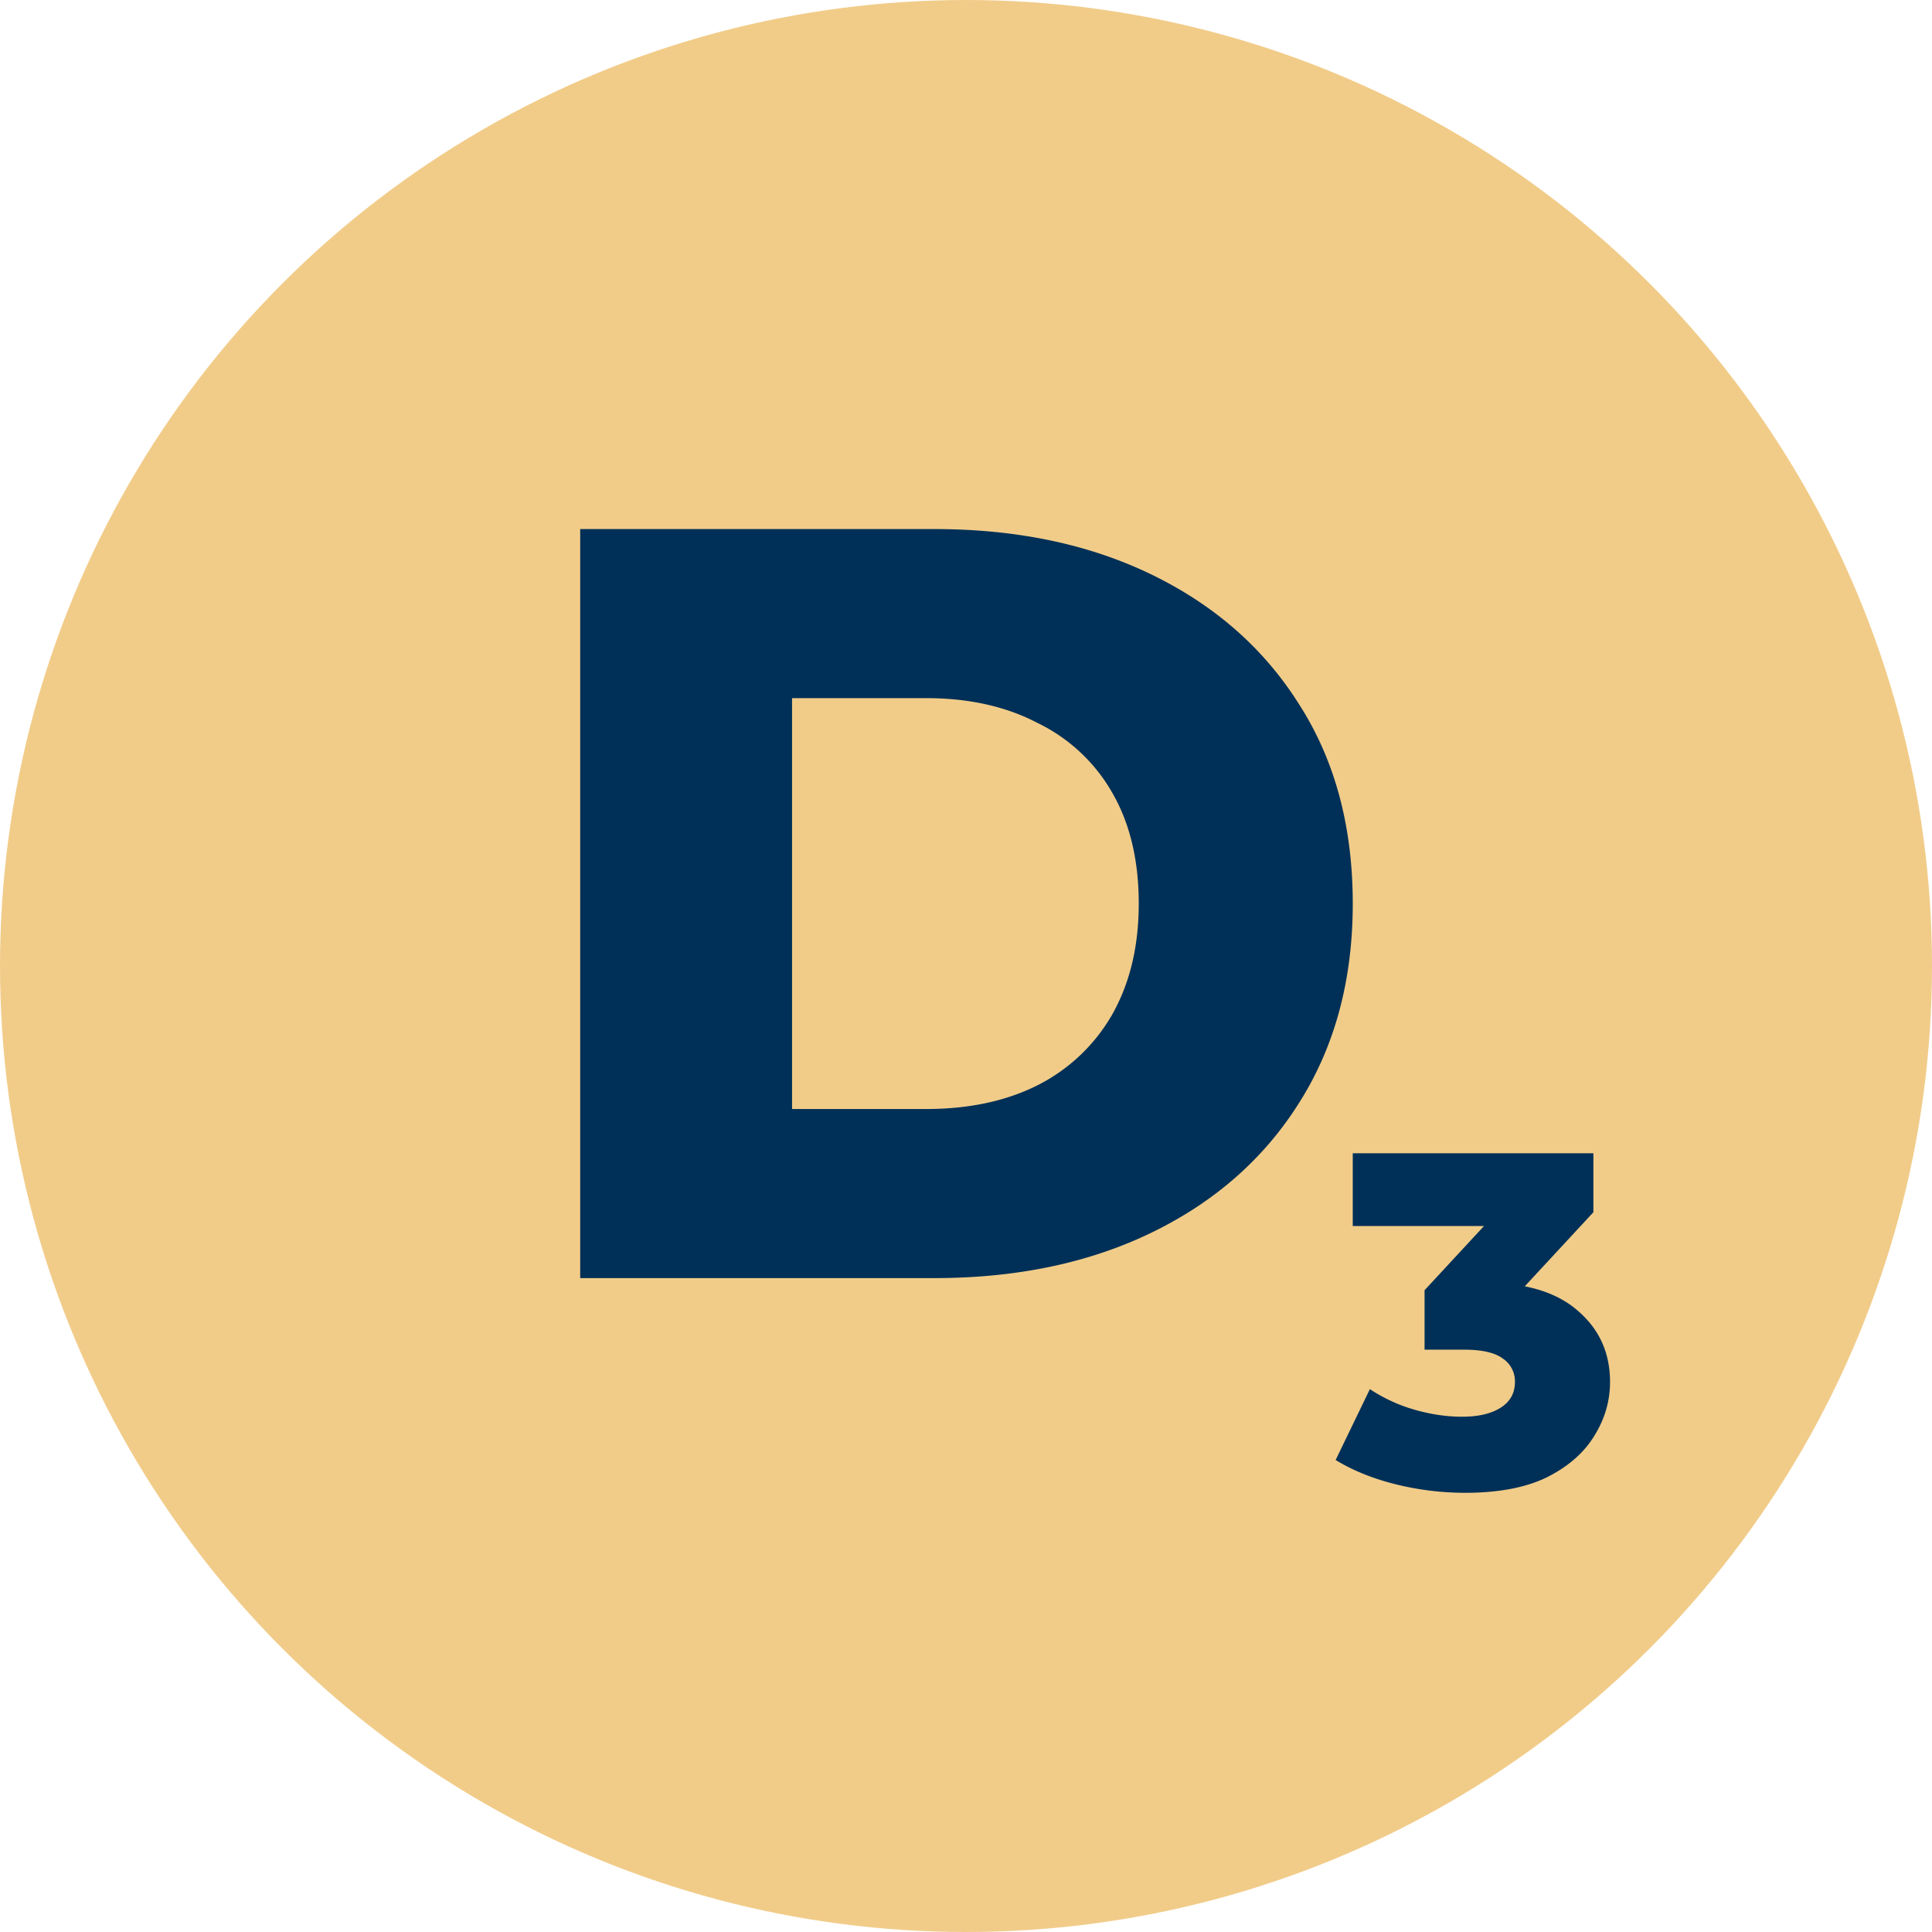
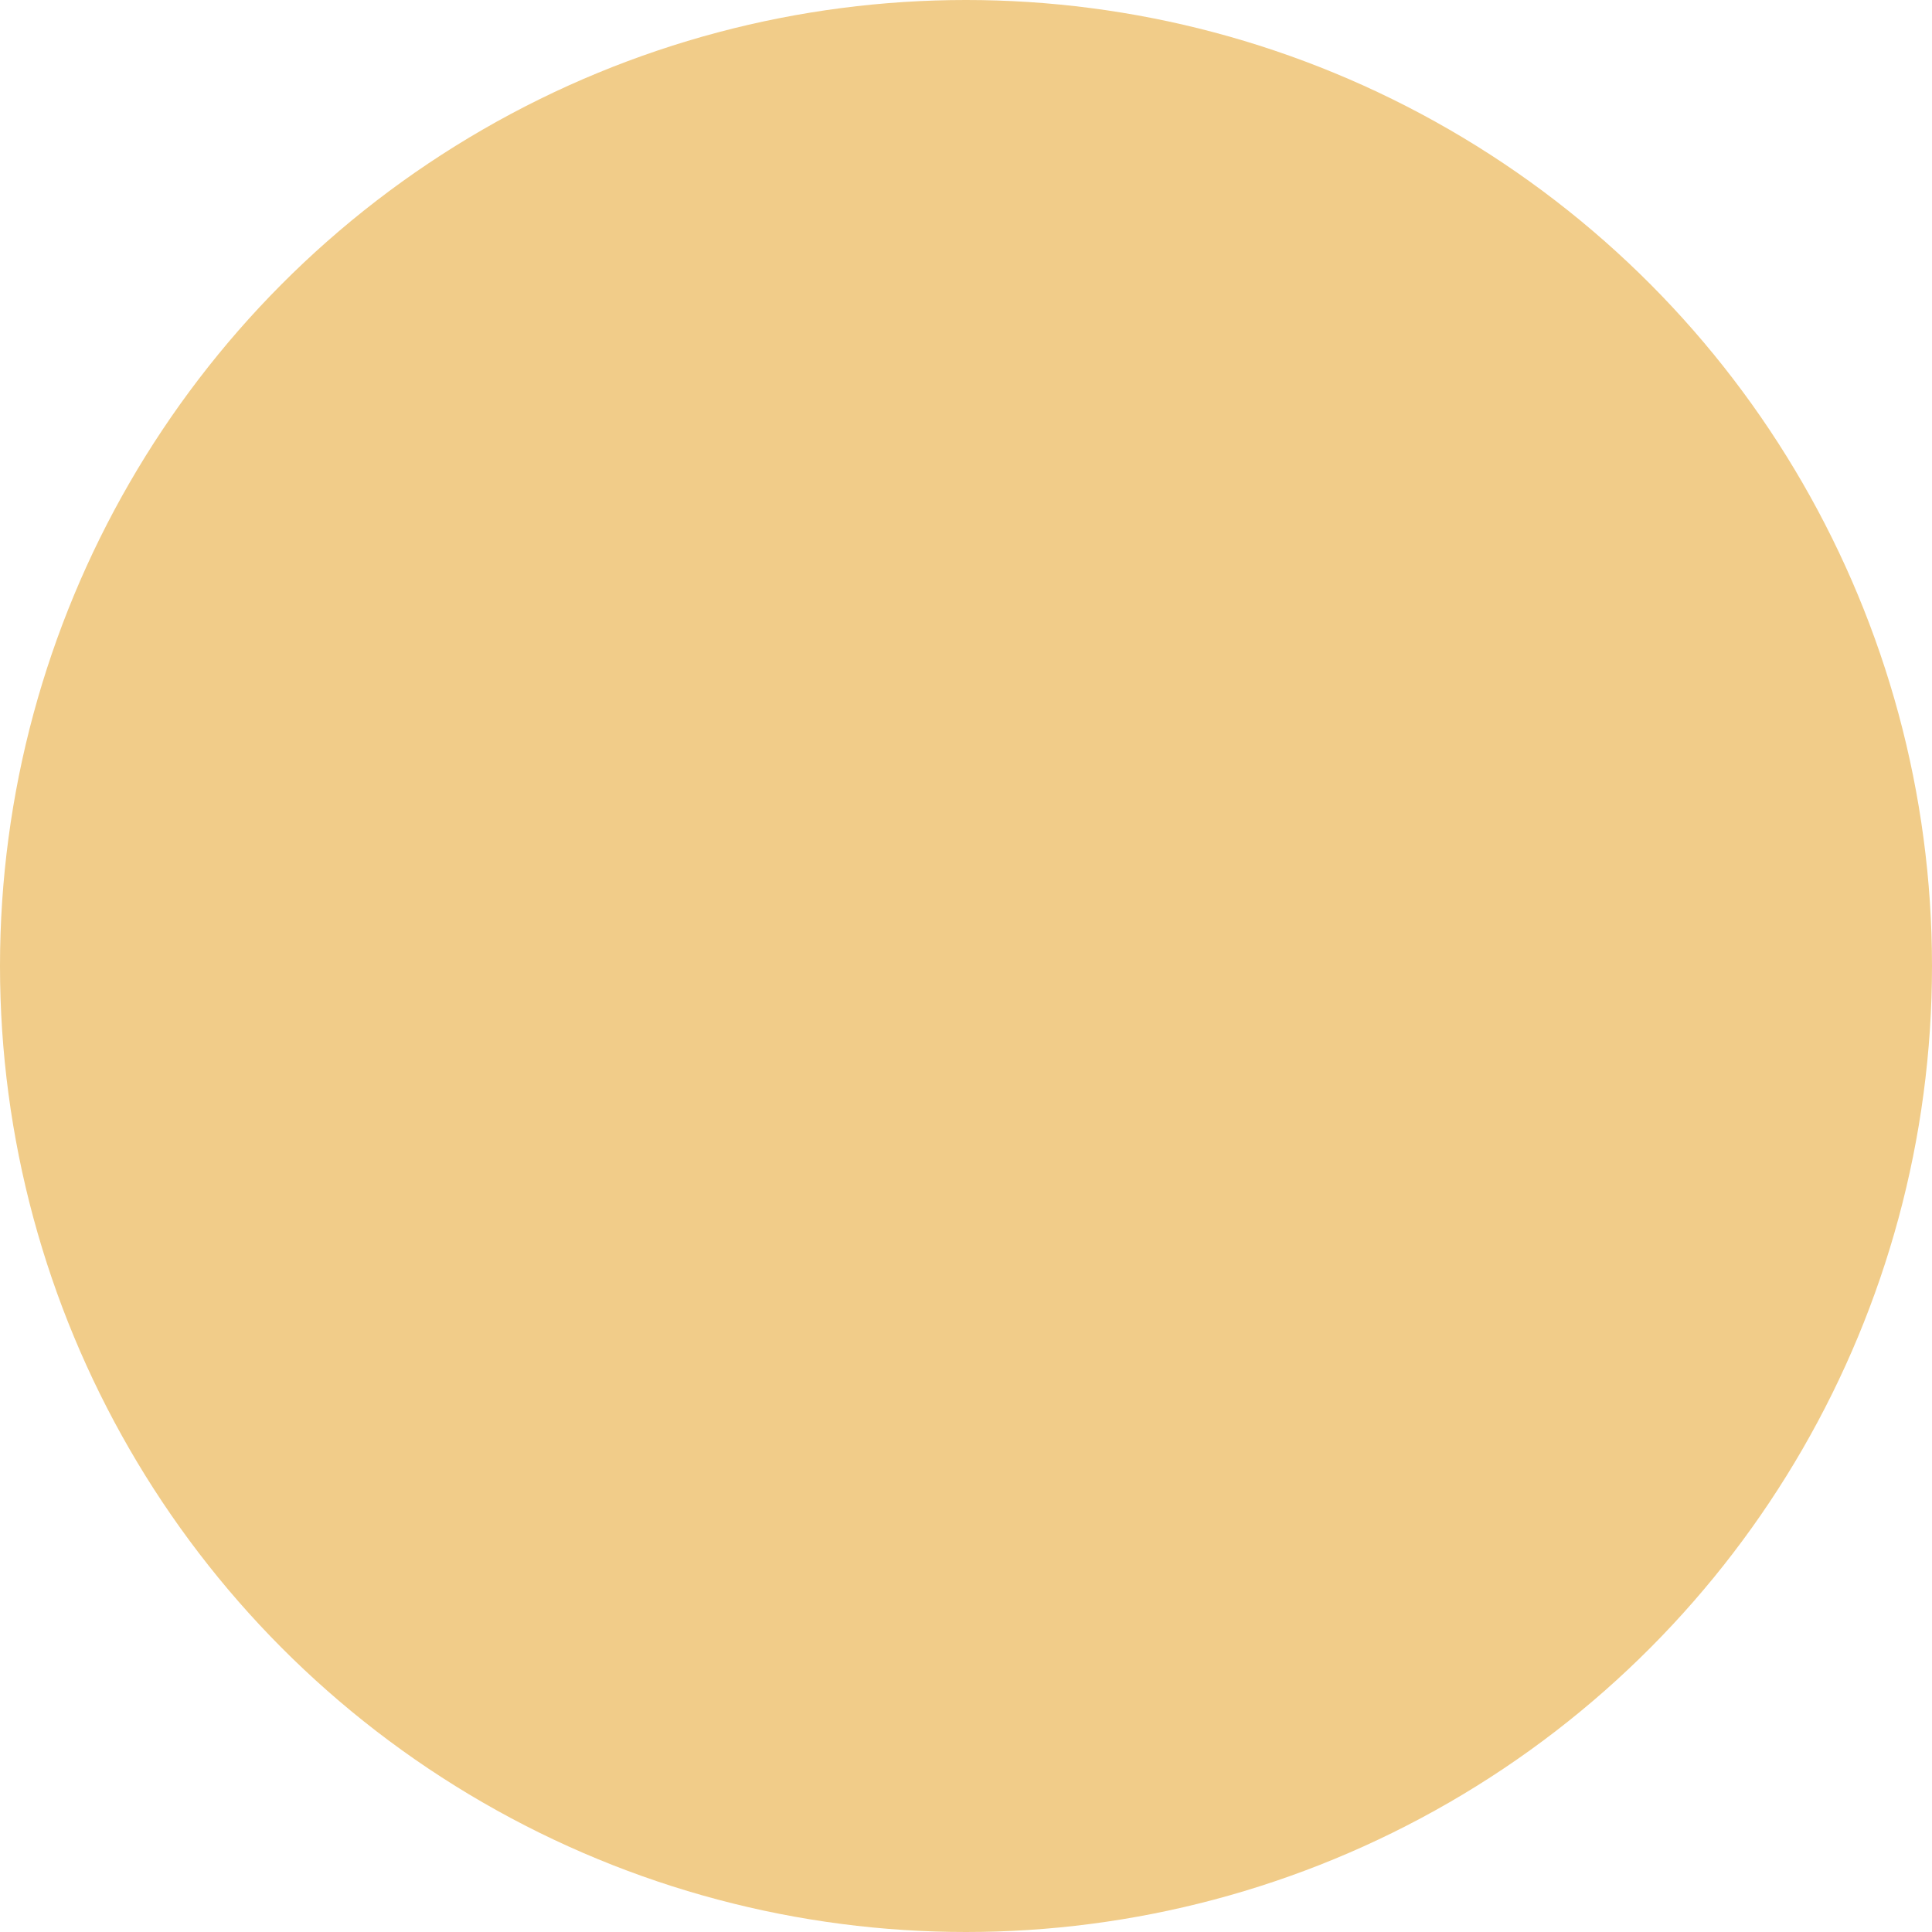
<svg xmlns="http://www.w3.org/2000/svg" fill="none" viewBox="0 0 65 65">
  <circle cx="32.5" cy="32.5" r="32.5" fill="#F1CC89" />
-   <path fill="#003057" d="M19.52 43V17.8h11.916c2.784 0 5.232.516 7.344 1.548s3.756 2.484 4.932 4.356c1.2 1.872 1.8 4.104 1.8 6.696 0 2.568-.6 4.8-1.8 6.696-1.176 1.872-2.82 3.324-4.932 4.356C36.668 42.484 34.22 43 31.436 43H19.52Zm7.128-5.688h4.5c1.44 0 2.688-.264 3.744-.792a6.02 6.02 0 0 0 2.52-2.376c.6-1.056.9-2.304.9-3.744 0-1.464-.3-2.712-.9-3.744a5.795 5.795 0 0 0-2.52-2.34c-1.056-.552-2.304-.828-3.744-.828h-4.5v13.824Zm22.64 12.912a9.726 9.726 0 0 1-2.336-.288c-.768-.192-1.44-.464-2.016-.816l1.152-2.384a5.42 5.42 0 0 0 1.488.688c.555.16 1.093.24 1.616.24.544 0 .976-.101 1.296-.304.32-.203.48-.49.48-.864a.915.915 0 0 0-.4-.784c-.267-.203-.704-.304-1.312-.304h-1.328v-2l3.008-3.248.304 1.088h-5.728V38.8h8.096v1.984L50.6 44.032l-1.552-.88h.864c1.397 0 2.453.315 3.168.944.725.619 1.088 1.419 1.088 2.4 0 .64-.176 1.243-.528 1.808-.341.565-.87 1.03-1.584 1.392-.715.352-1.637.528-2.768.528Z" />
</svg>